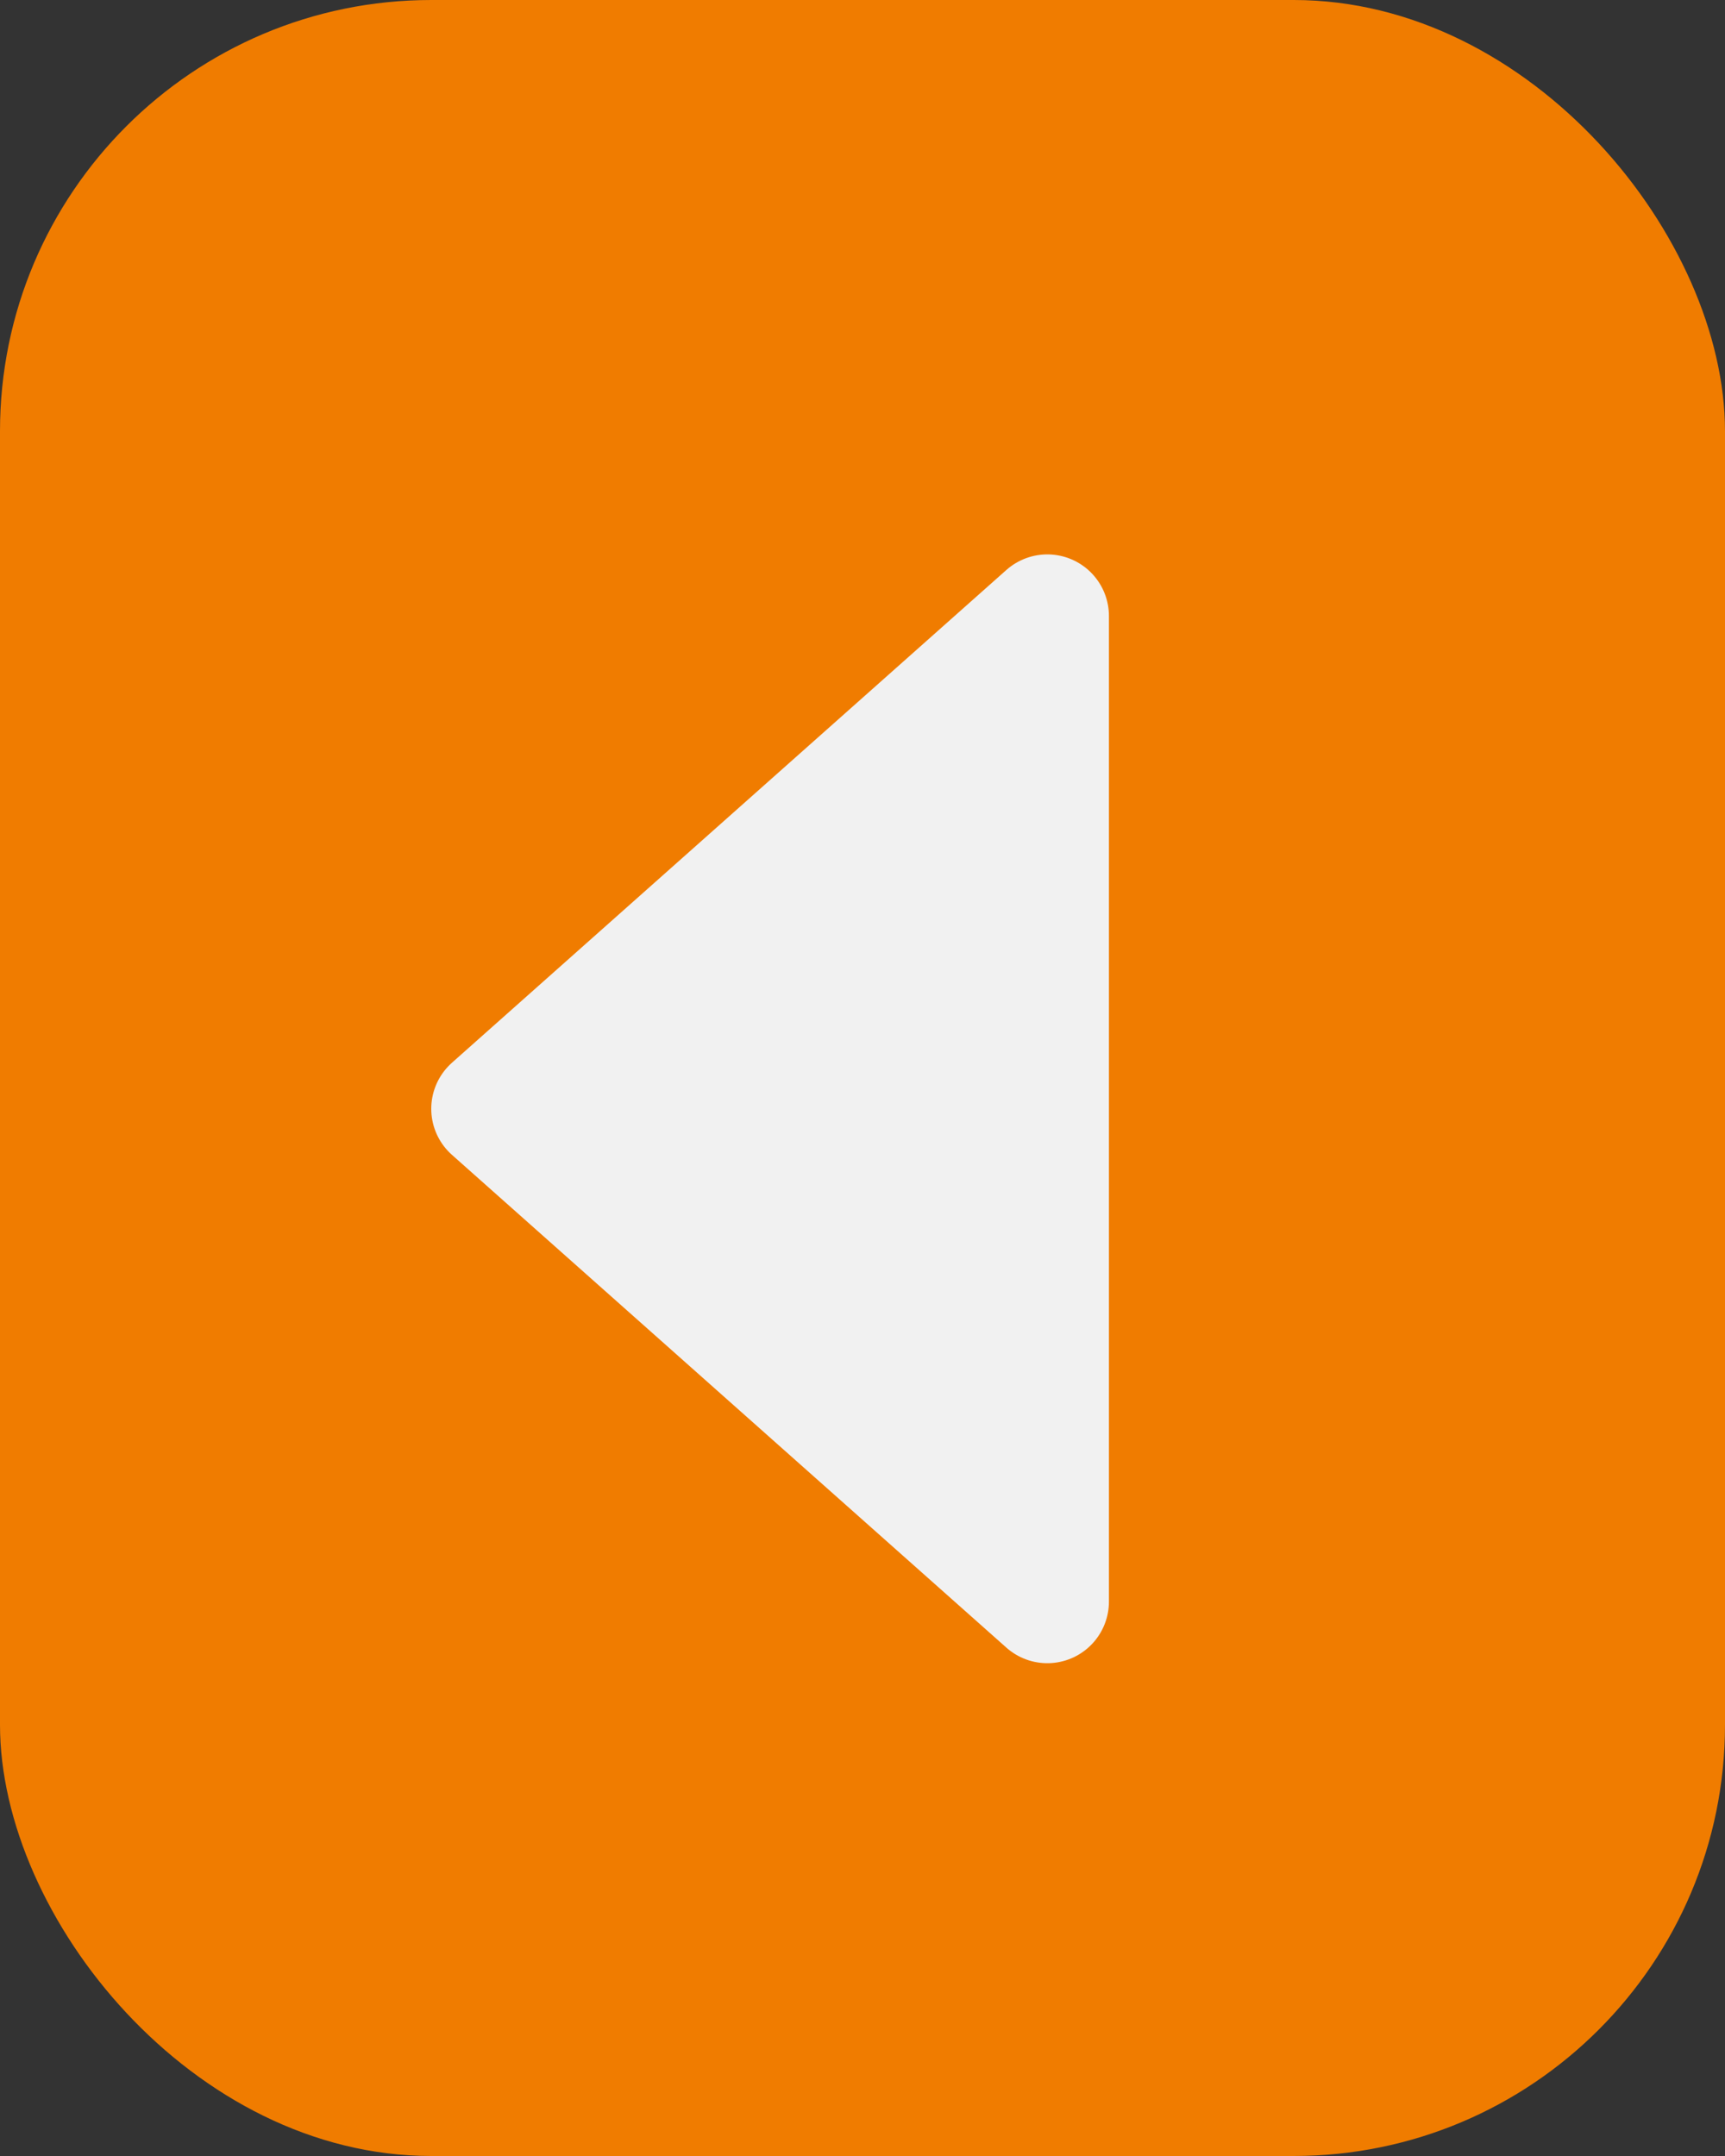
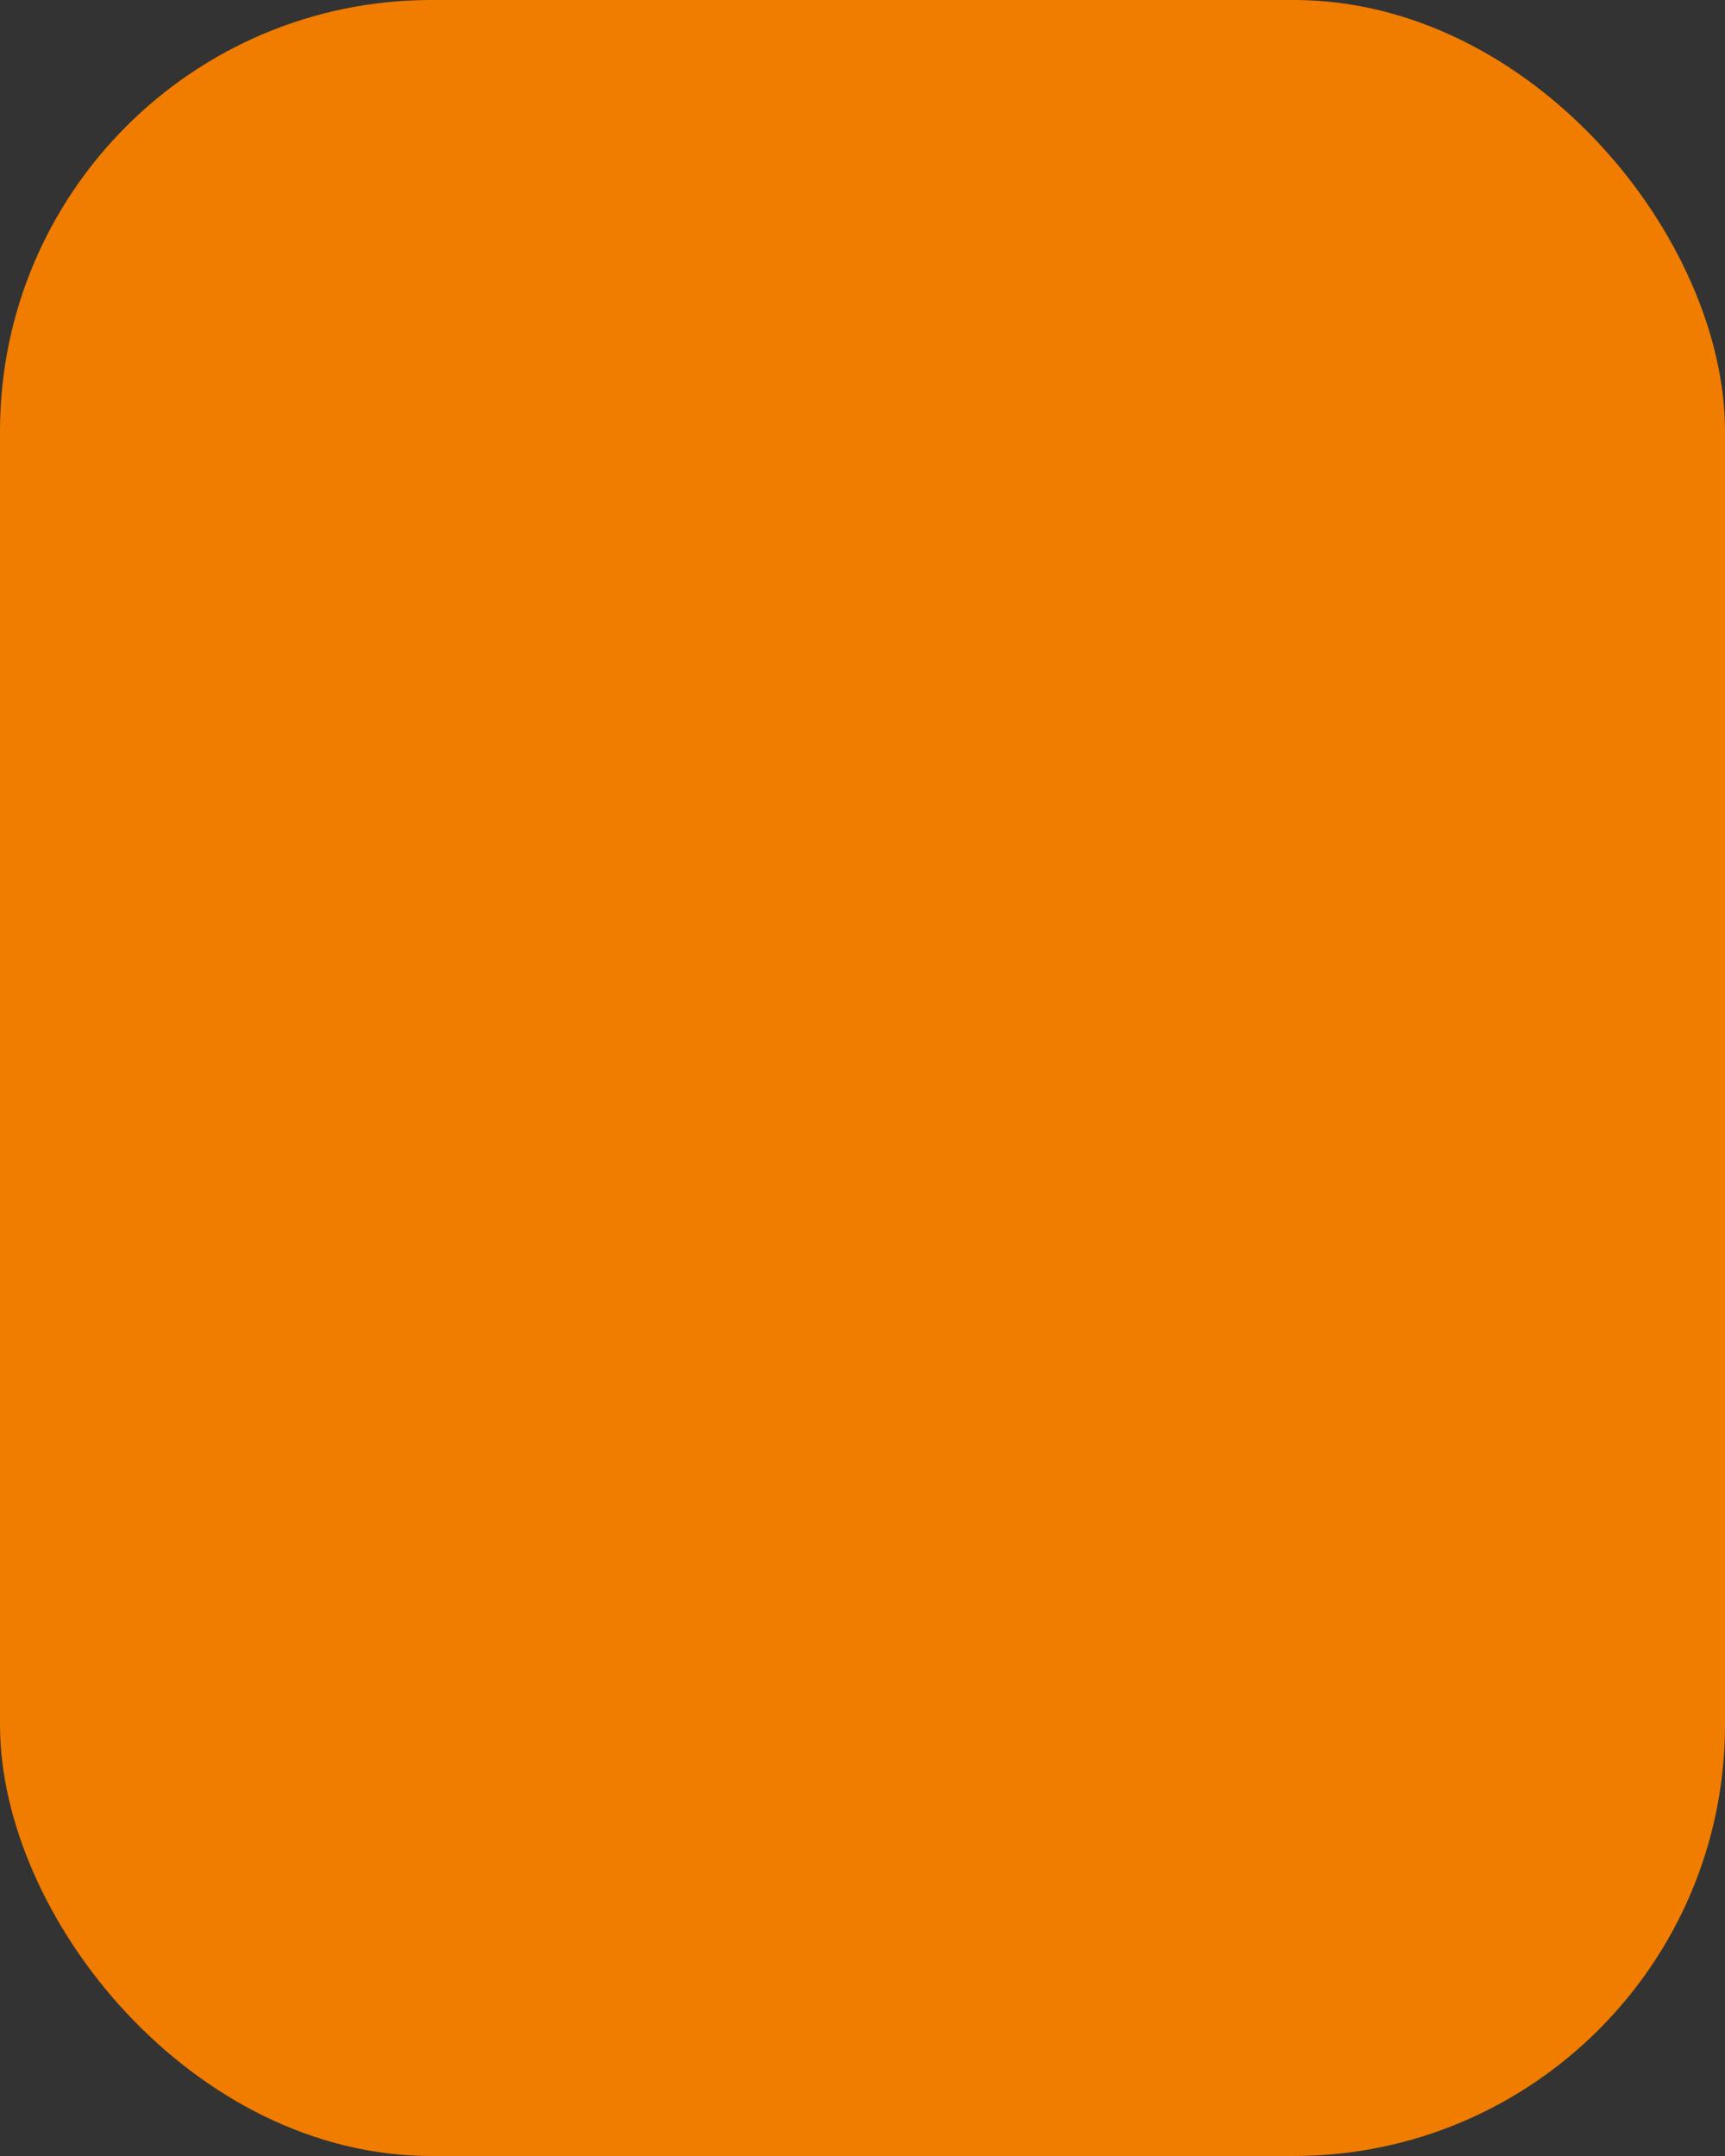
<svg xmlns="http://www.w3.org/2000/svg" width="28" height="35" viewBox="0 0 28 35" fill="none">
  <rect x="0" y="0" width="28" height="35" fill="#333333" stroke="none" />
  <rect width="28" height="35" rx="7" fill="#F07C00" />
-   <path d="M8 18L17 10V26L8 18Z" fill="#F1F1F1" stroke="#F1F1F1" stroke-width="2" stroke-linecap="round" stroke-linejoin="round" />
</svg>